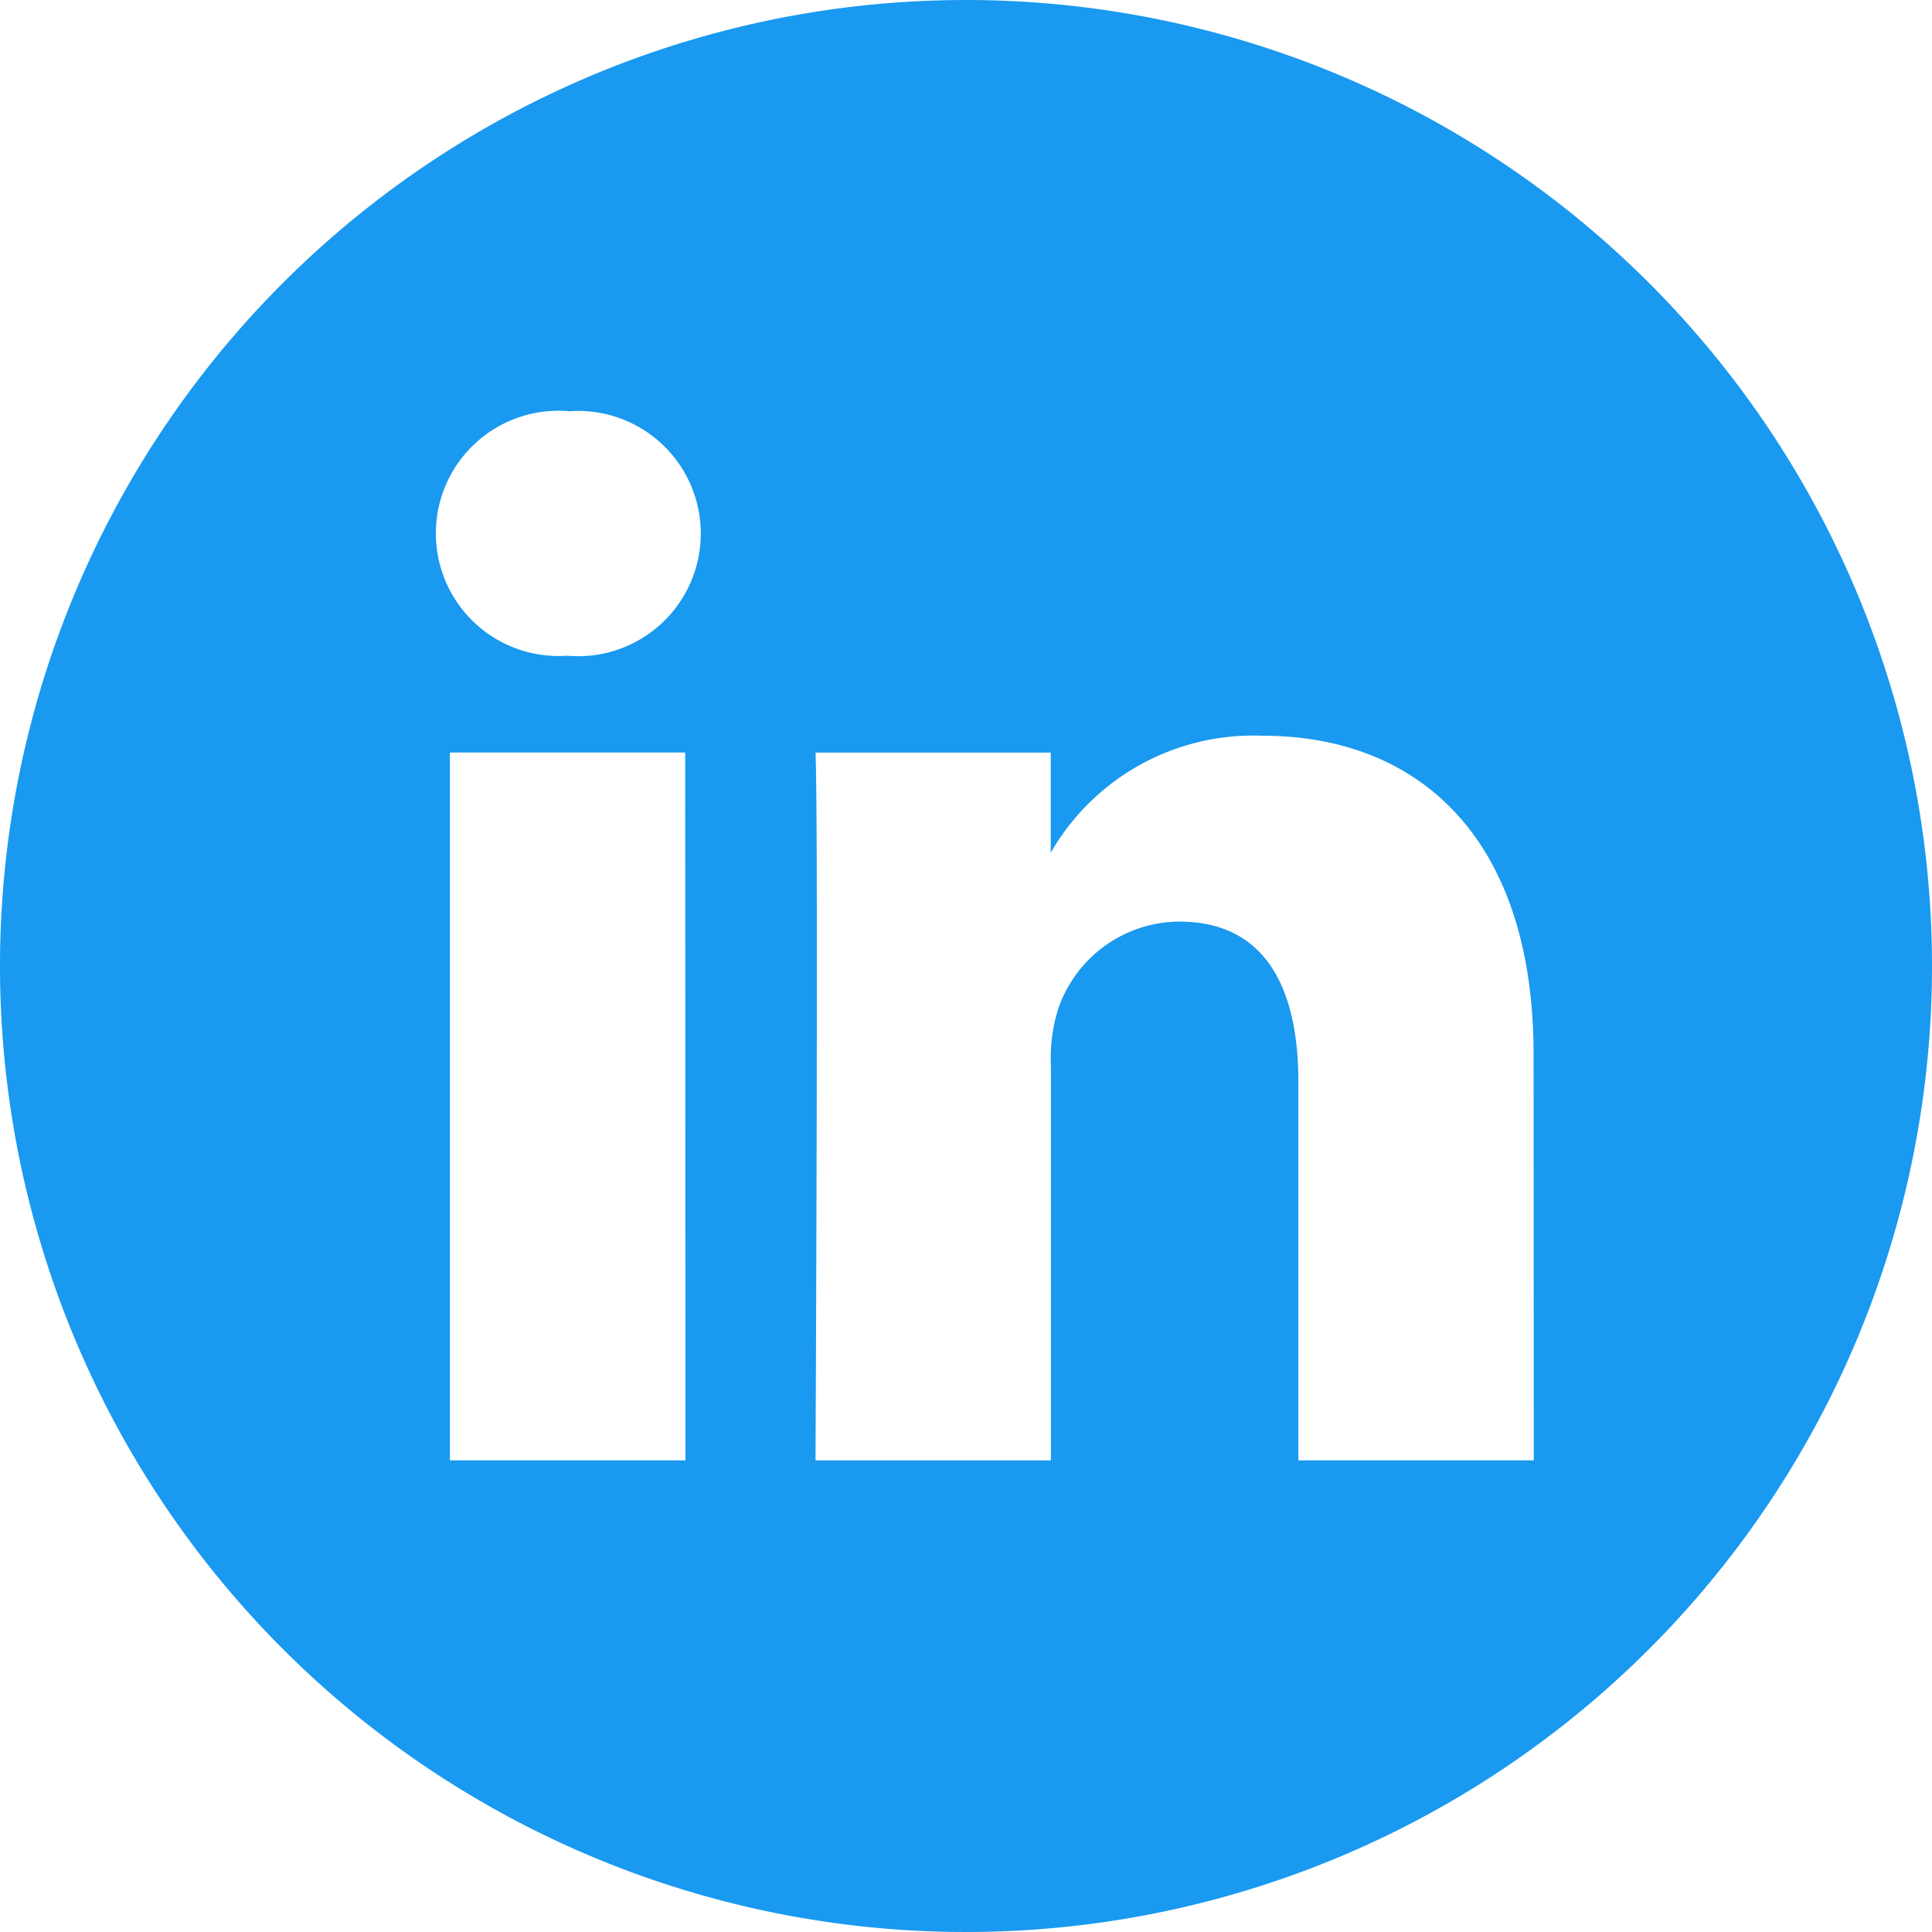
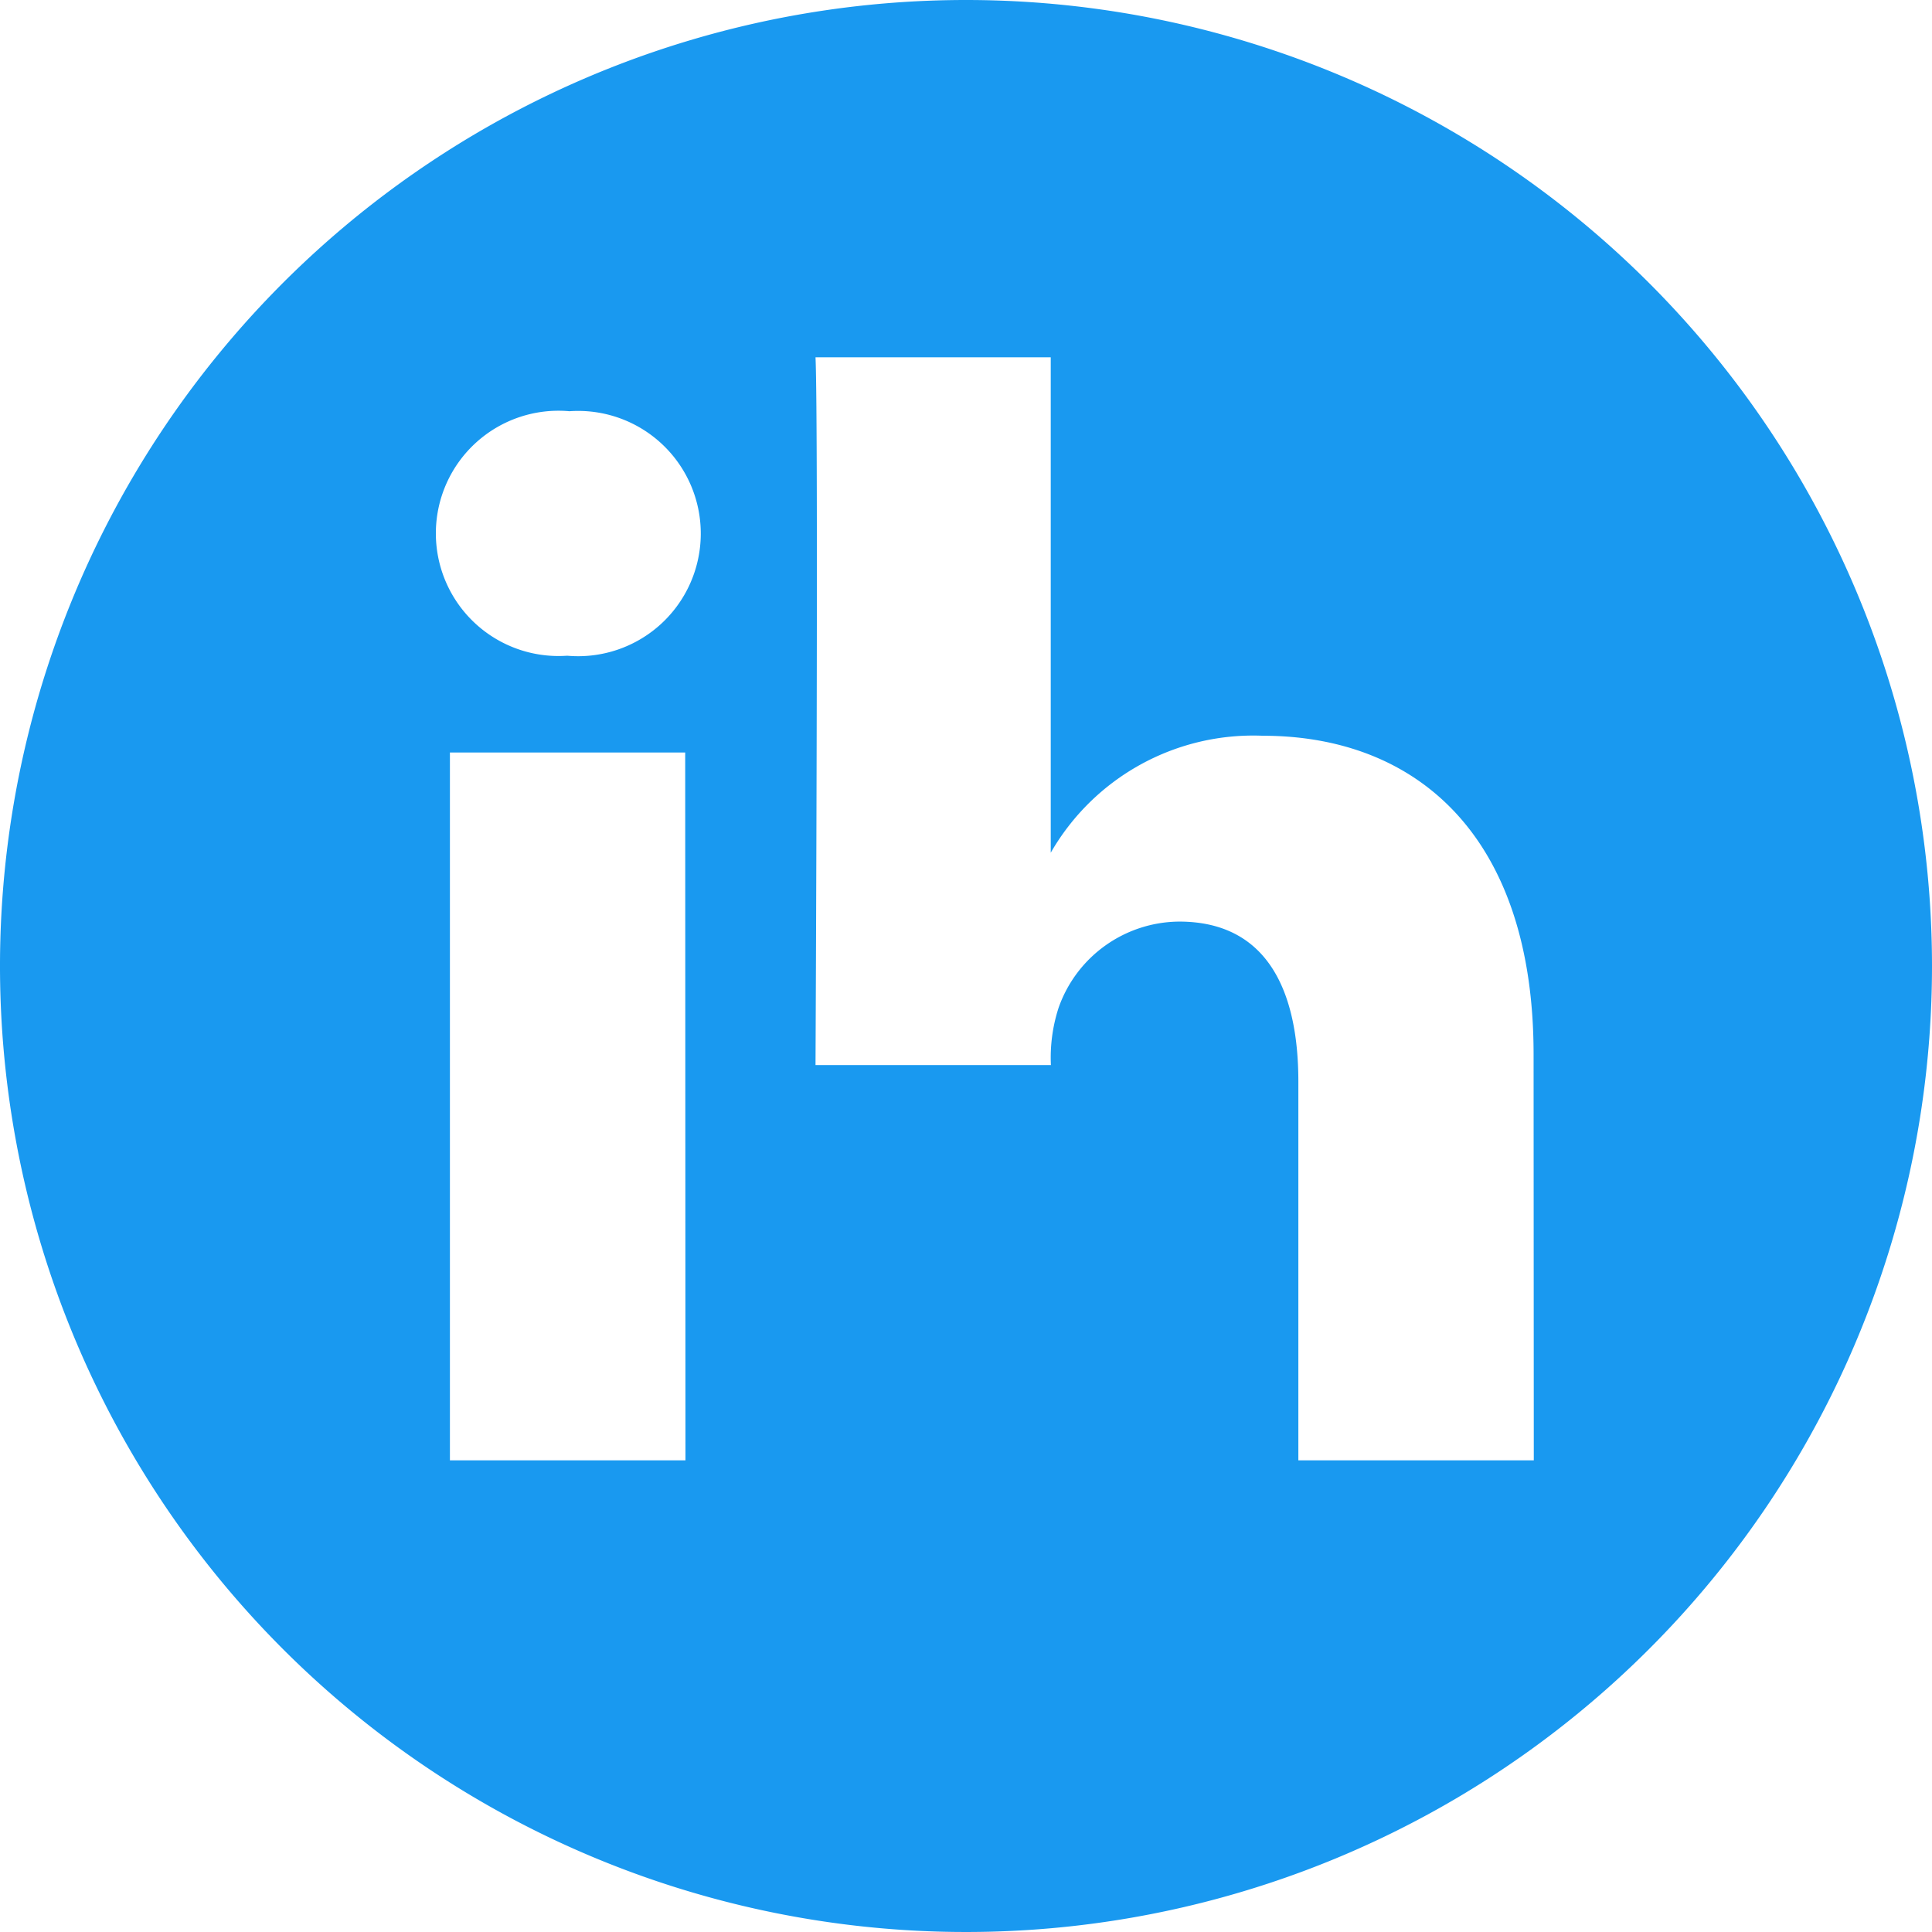
<svg xmlns="http://www.w3.org/2000/svg" width="36.5" height="36.5" viewBox="0 0 36.5 36.5">
-   <path id="Path_67" data-name="Path 67" d="M18.25,0A18.25,18.25,0,1,0,36.5,18.25,18.252,18.252,0,0,0,18.25,0Zm-5.3,27.589H8.5V14.217h4.445Zm-2.222-15.2H10.7a2.317,2.317,0,1,1,.058-4.62,2.317,2.317,0,1,1-.03,4.62Zm18.249,15.2H24.529V20.435c0-1.8-.644-3.024-2.252-3.024A2.433,2.433,0,0,0,20,19.037a3.044,3.044,0,0,0-.146,1.085v7.468H15.407s.058-12.117,0-13.372h4.444V16.11A4.413,4.413,0,0,1,23.856,13.9c2.924,0,5.117,1.911,5.117,6.018Zm0,0" fill="#1999f0" />
+   <path id="Path_67" data-name="Path 67" d="M18.25,0A18.25,18.25,0,1,0,36.5,18.25,18.252,18.252,0,0,0,18.25,0Zm-5.3,27.589H8.5V14.217h4.445Zm-2.222-15.2H10.7a2.317,2.317,0,1,1,.058-4.62,2.317,2.317,0,1,1-.03,4.62Zm18.249,15.2H24.529V20.435c0-1.8-.644-3.024-2.252-3.024A2.433,2.433,0,0,0,20,19.037a3.044,3.044,0,0,0-.146,1.085H15.407s.058-12.117,0-13.372h4.444V16.11A4.413,4.413,0,0,1,23.856,13.9c2.924,0,5.117,1.911,5.117,6.018Zm0,0" fill="#1999f0" />
</svg>